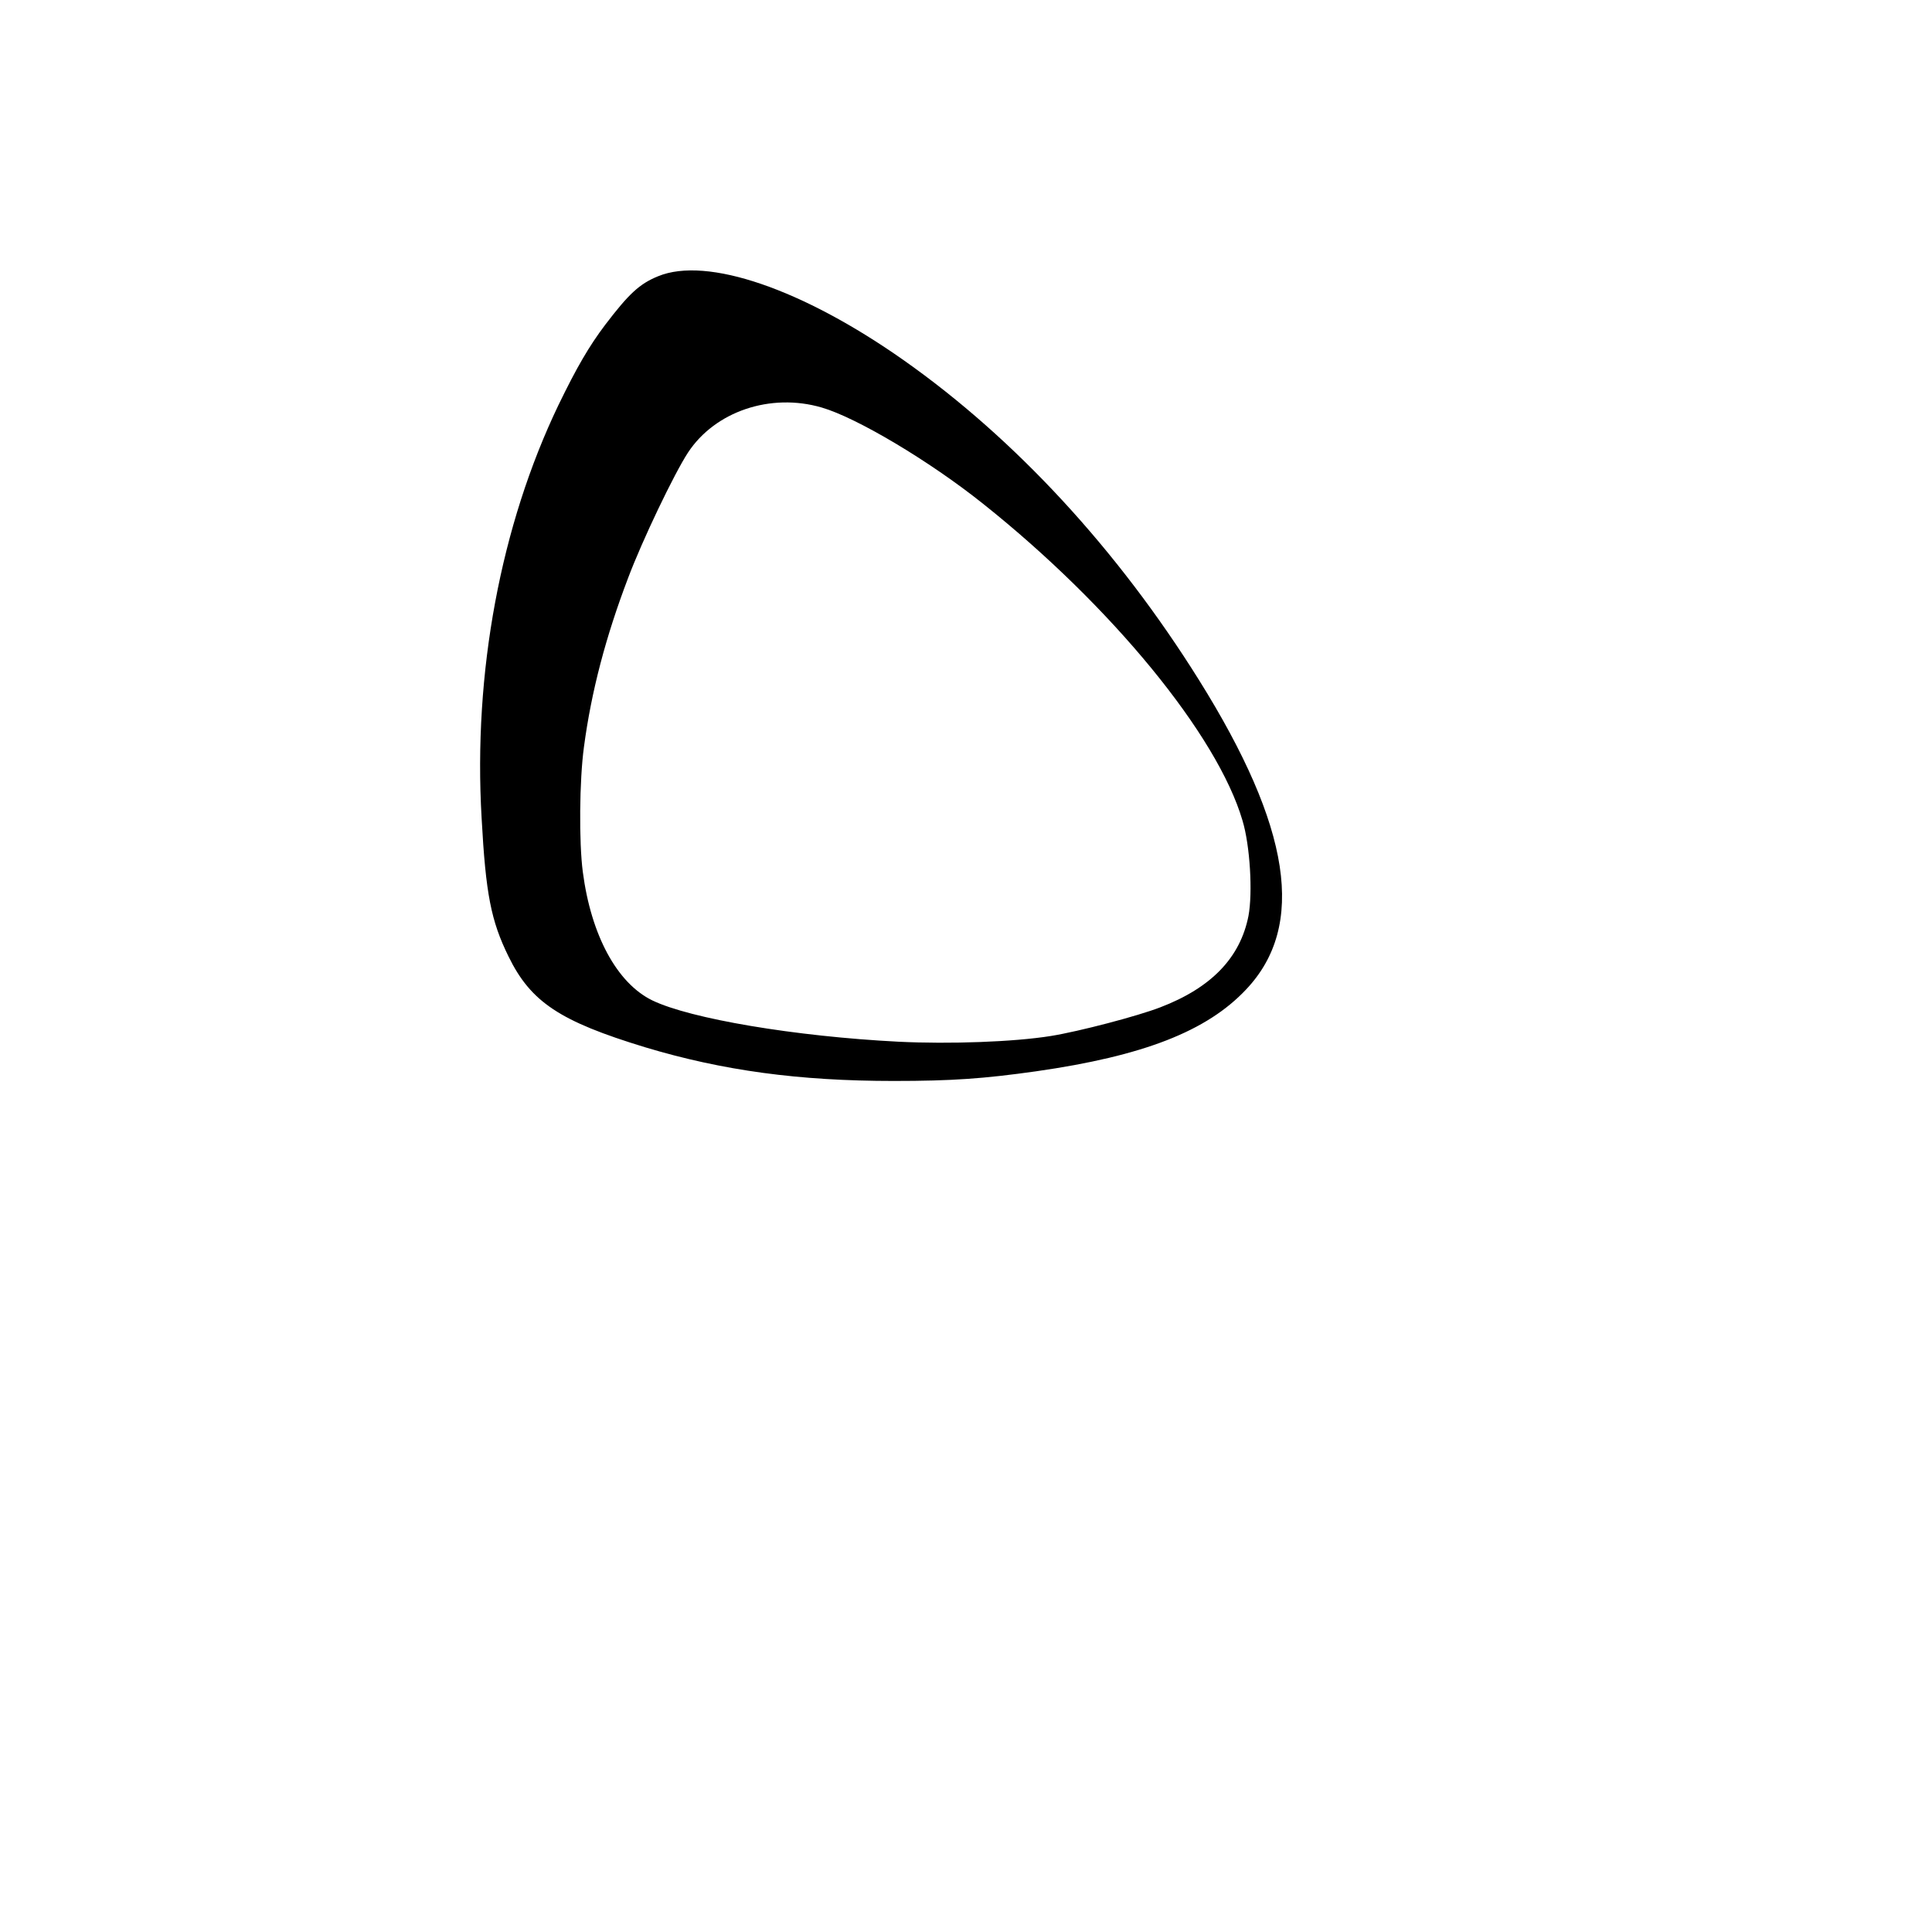
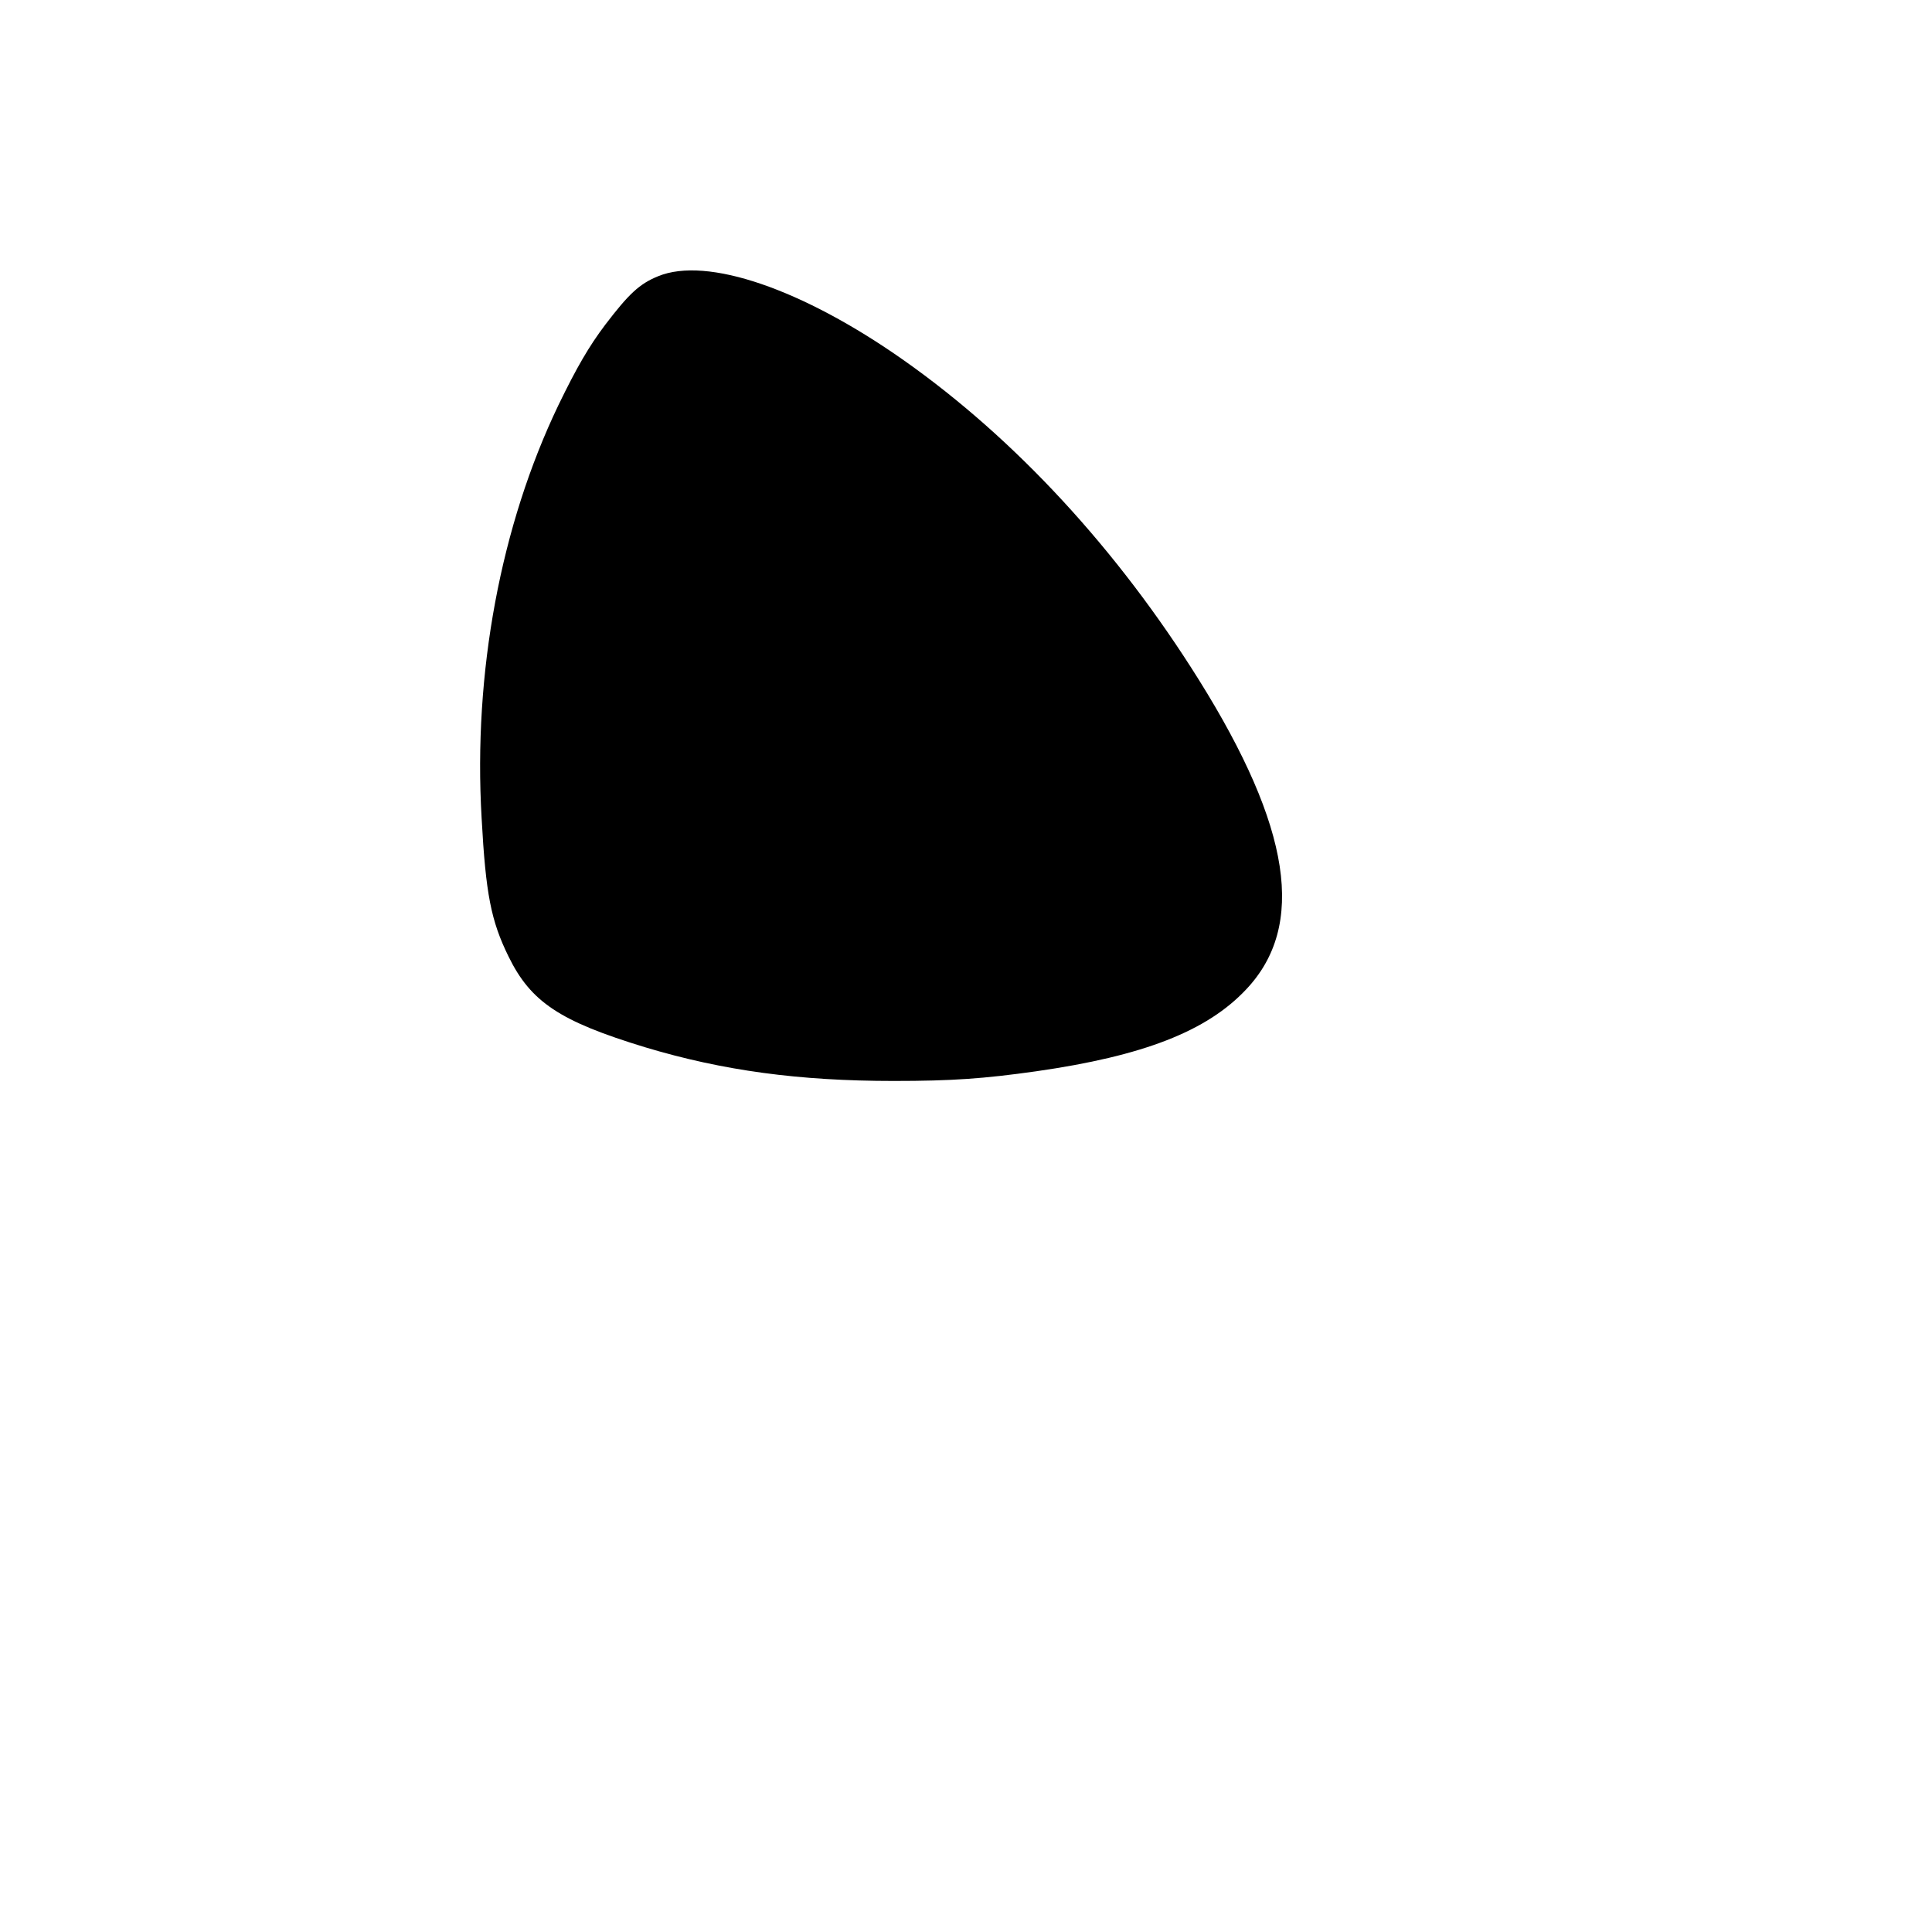
<svg xmlns="http://www.w3.org/2000/svg" version="1.0" width="100mm" height="100mm" viewBox="0 0 628 842" preserveAspectRatio="xMidYMid meet">
  <g transform="translate(0,842) scale(0.1,-0.1)" fill="#000000" stroke="none">
-     <path d="M1798 7216 c-81 -33 -127 -76 -230 -211 -71 -94 -125 -187 -204 -350 -252 -525 -372 -1166 -335 -1801 18 -331 41 -447 117 -602 97 -199 224 -283 595 -396 339 -102 671 -147 1084 -147 255 0 393 10 620 42 469 67 745 175 916 357 262 277 196 706 -206 1349 -355 568 -800 1050 -1285 1392 -441 311 -859 455 -1072 367z m713 -572 c152 -44 470 -233 704 -420 560 -446 1021 -1008 1130 -1380 33 -109 45 -315 26 -416 -36 -182 -162 -313 -384 -398 -98 -38 -353 -105 -477 -125 -162 -26 -441 -36 -664 -25 -451 23 -907 100 -1073 180 -154 75 -267 284 -303 560 -17 129 -15 399 5 545 32 241 95 480 192 735 62 165 201 455 261 547 118 180 360 262 583 197z" />
+     <path d="M1798 7216 c-81 -33 -127 -76 -230 -211 -71 -94 -125 -187 -204 -350 -252 -525 -372 -1166 -335 -1801 18 -331 41 -447 117 -602 97 -199 224 -283 595 -396 339 -102 671 -147 1084 -147 255 0 393 10 620 42 469 67 745 175 916 357 262 277 196 706 -206 1349 -355 568 -800 1050 -1285 1392 -441 311 -859 455 -1072 367z m713 -572 z" />
  </g>
</svg>